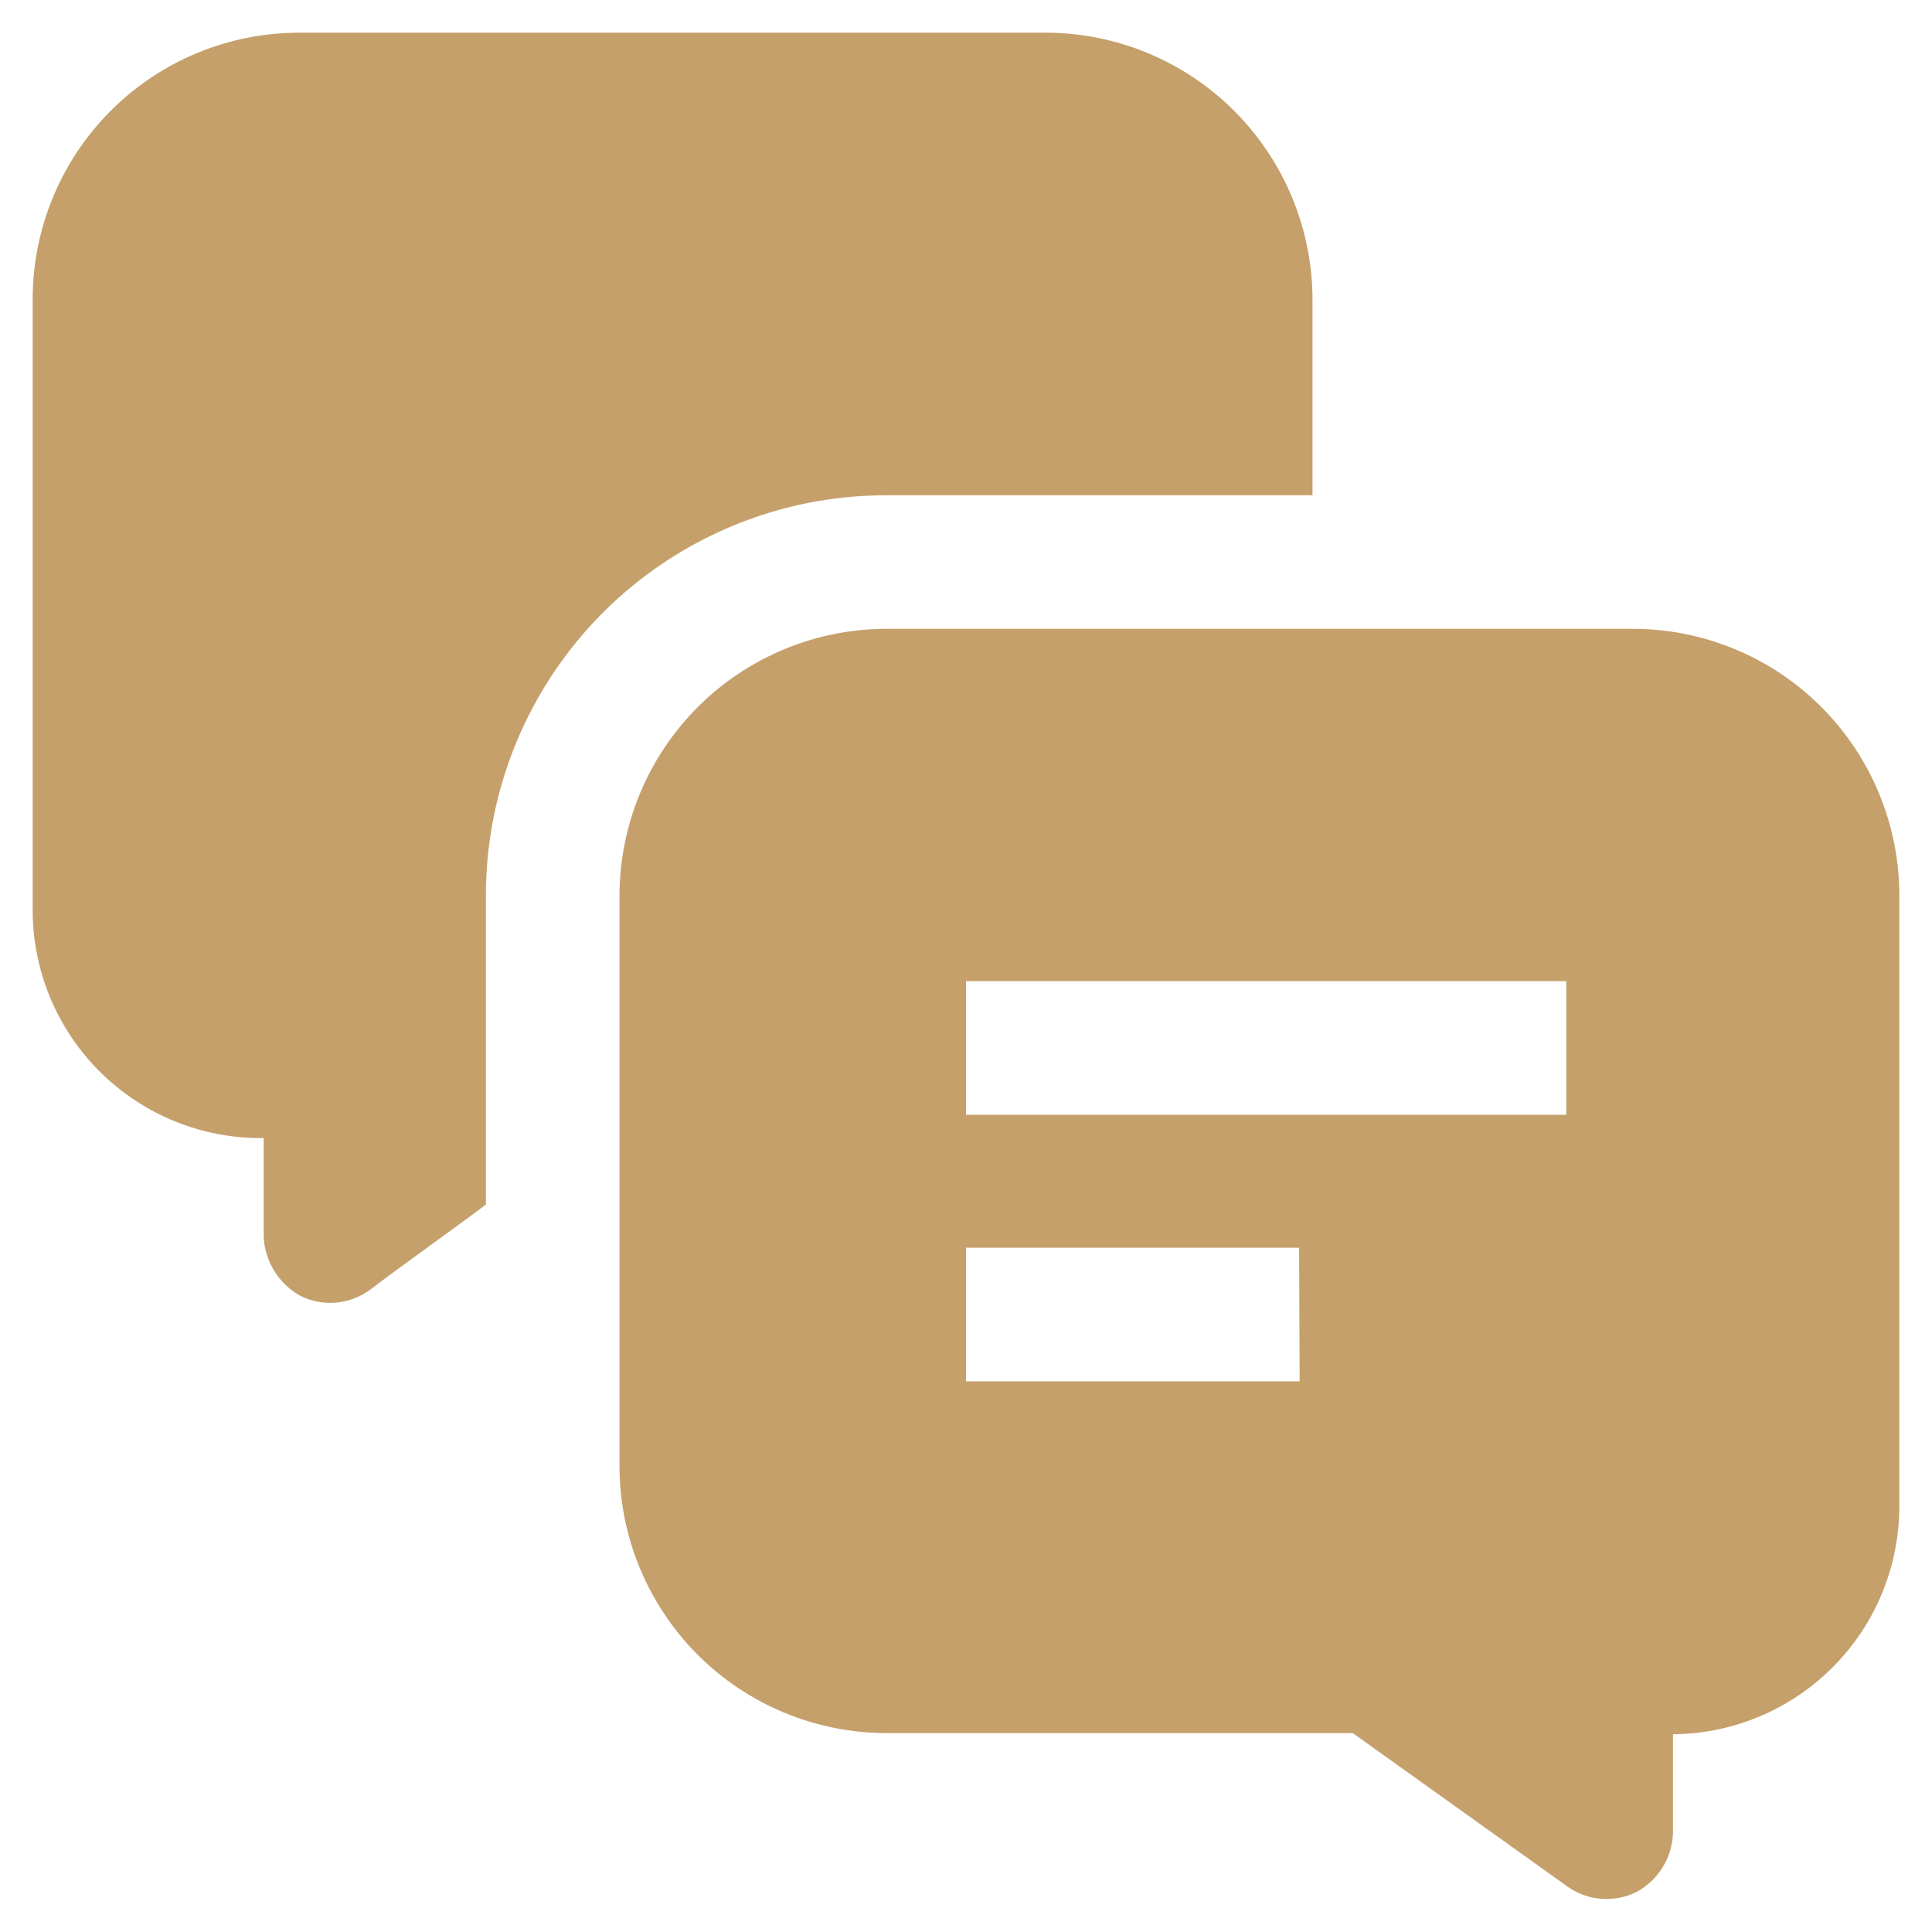
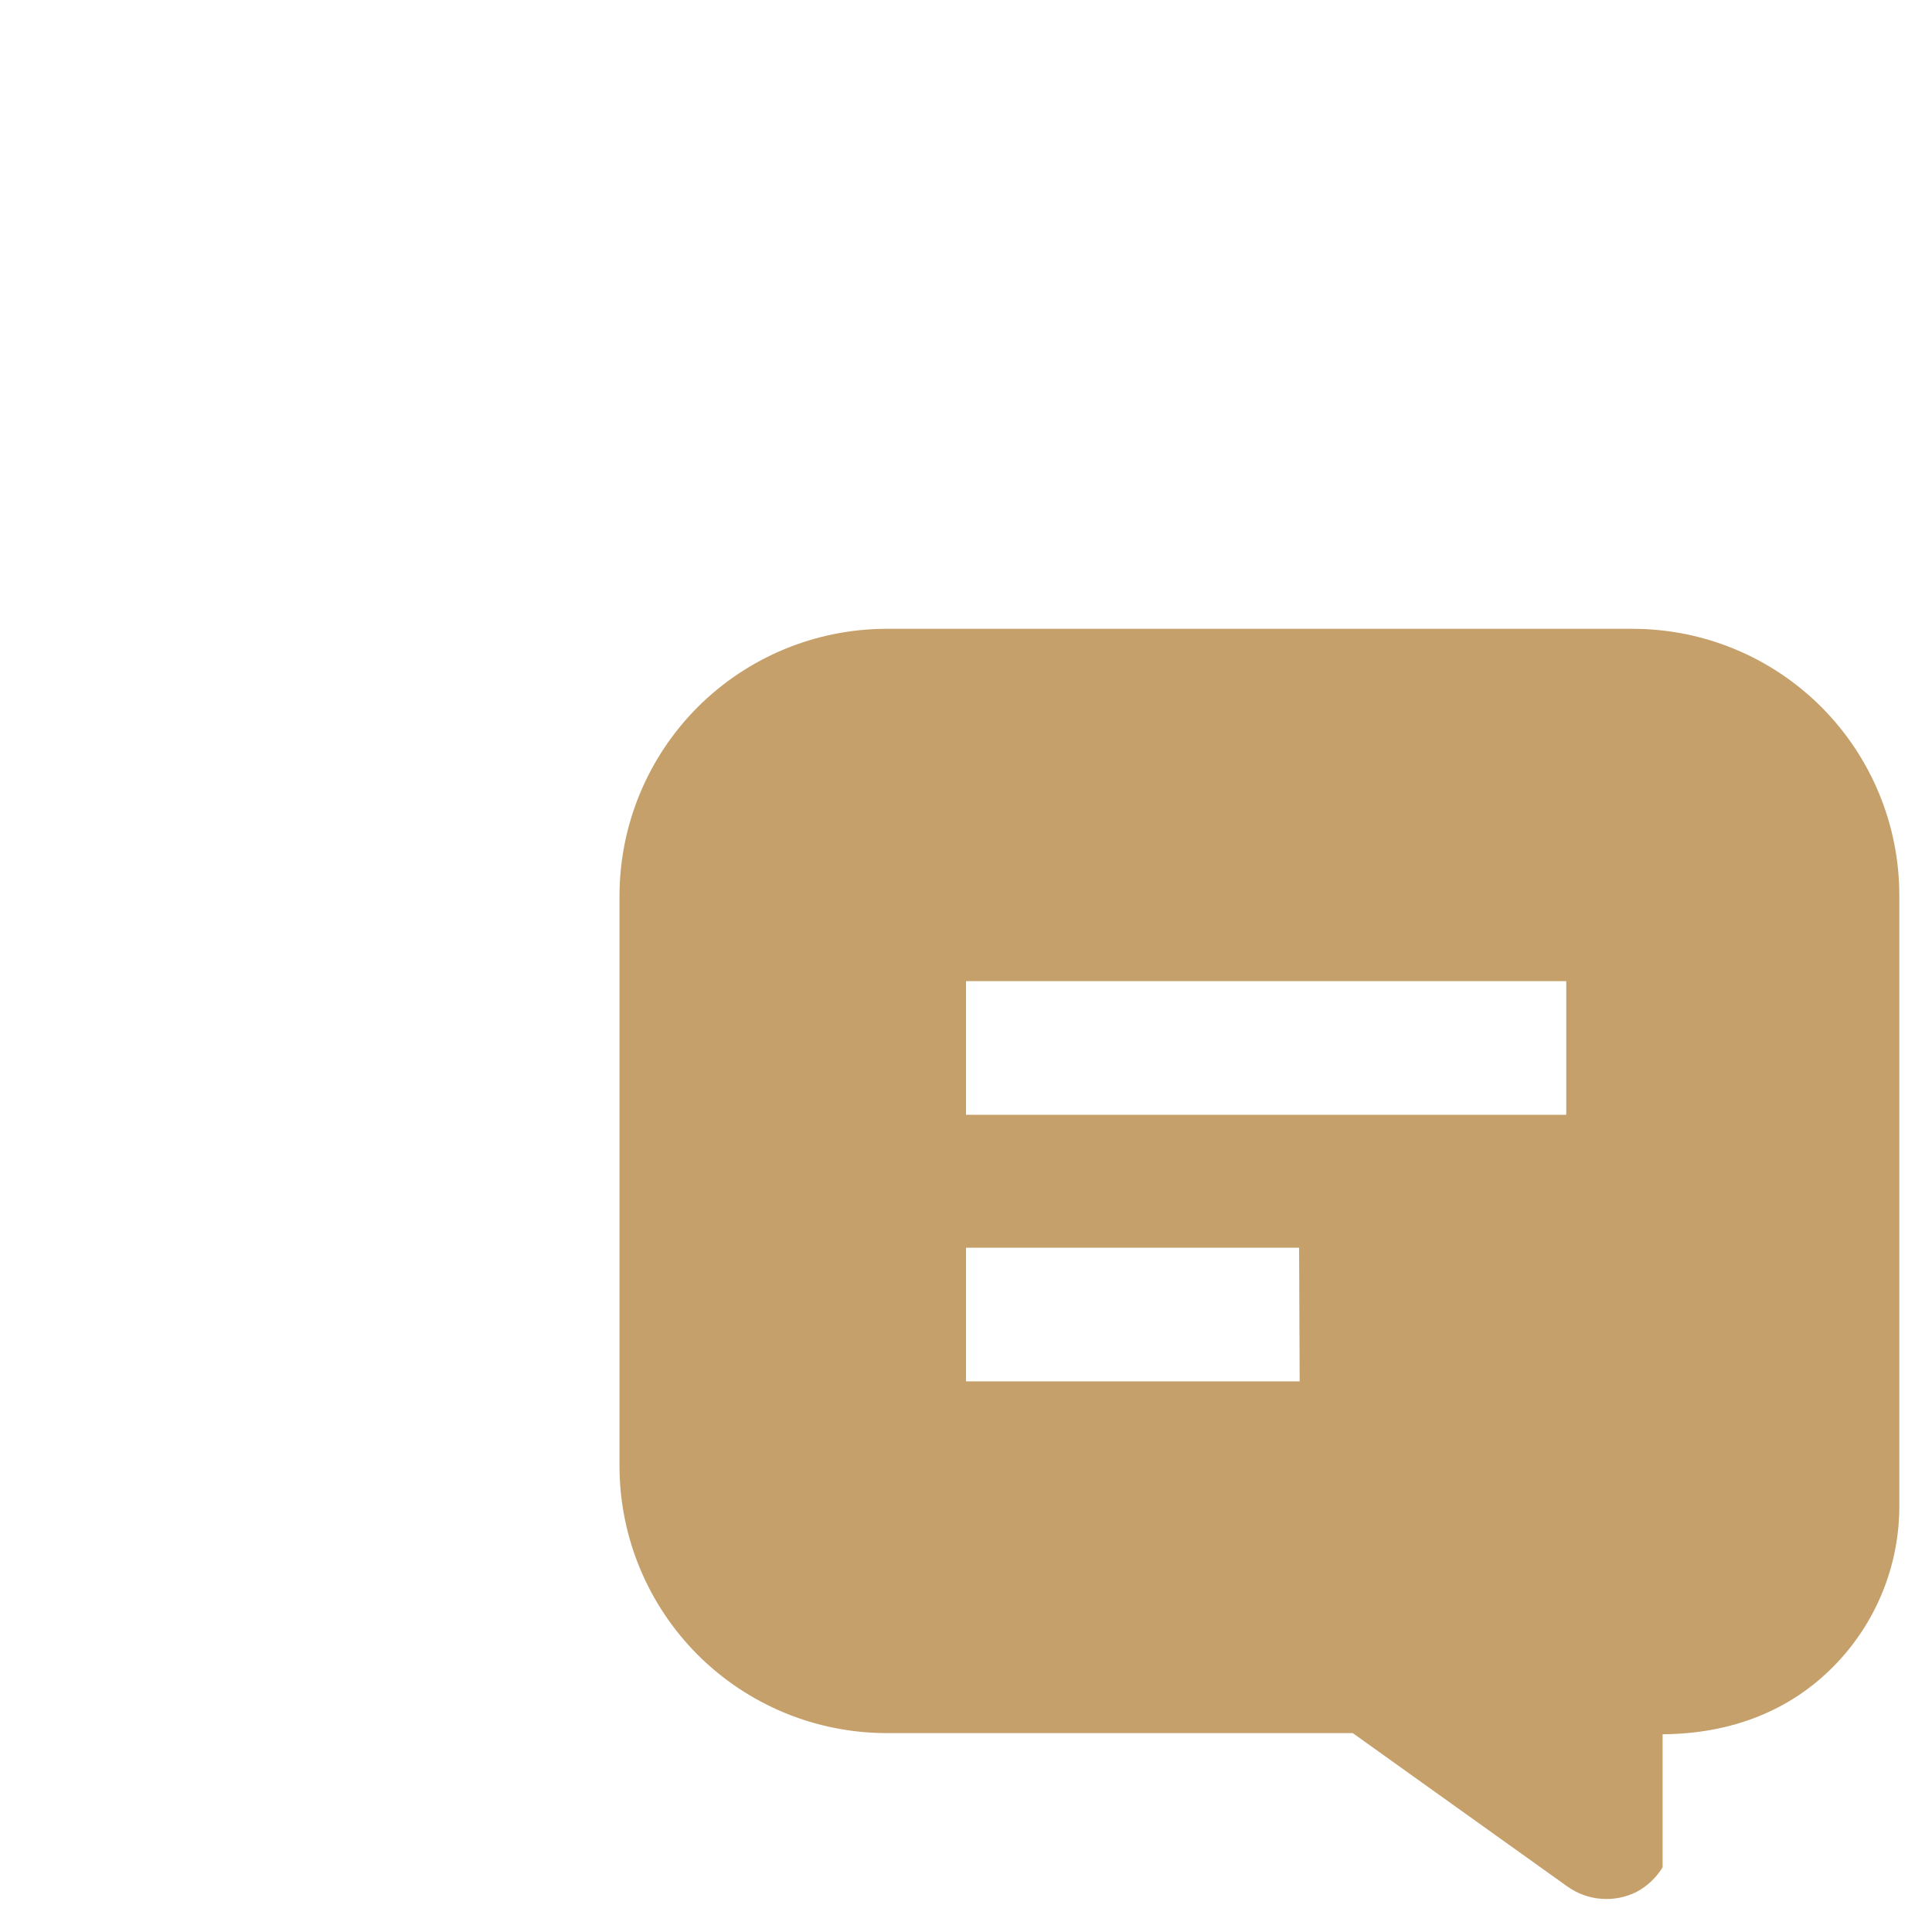
<svg xmlns="http://www.w3.org/2000/svg" width="46" height="46" viewBox="0 0 46 46" fill="none">
-   <path fill-rule="evenodd" clip-rule="evenodd" d="M31.25 7.125V11.792H21.097C18.57 11.792 16.147 12.796 14.36 14.582C12.573 16.369 11.569 18.793 11.569 21.319V28.68C10.681 29.347 9.653 30.069 8.792 30.722C8.554 30.892 8.274 30.994 7.983 31.016C7.691 31.038 7.399 30.98 7.139 30.847C6.891 30.706 6.682 30.505 6.532 30.262C6.381 30.02 6.294 29.743 6.278 29.458V27.097C5.554 27.107 4.836 26.971 4.165 26.699C3.495 26.427 2.885 26.023 2.373 25.512C1.861 25.001 1.455 24.392 1.182 23.723C0.908 23.053 0.77 22.335 0.778 21.611V7.125C0.778 5.442 1.447 3.827 2.637 2.637C3.827 1.446 5.442 0.778 7.125 0.778H24.903C26.585 0.781 28.197 1.451 29.387 2.641C30.576 3.83 31.246 5.443 31.25 7.125Z" fill="#C5A06B" />
-   <path fill-rule="evenodd" clip-rule="evenodd" d="M38.875 14.972H21.097C19.415 14.976 17.803 15.646 16.613 16.835C15.424 18.025 14.754 19.637 14.75 21.32V34.917C14.754 36.599 15.424 38.211 16.613 39.401C17.803 40.59 19.415 41.26 21.097 41.264H32.208L37.319 44.917C37.557 45.087 37.837 45.188 38.128 45.21C38.42 45.232 38.712 45.174 38.972 45.042C39.224 44.905 39.435 44.705 39.586 44.461C39.737 44.218 39.822 43.939 39.833 43.653V41.292C41.269 41.281 42.642 40.702 43.651 39.681C44.661 38.661 45.226 37.283 45.222 35.847V21.32C45.222 19.636 44.553 18.022 43.363 16.831C42.173 15.641 40.558 14.972 38.875 14.972ZM30.944 32.889H23V29.708H30.931L30.944 32.889ZM37.292 26.542H23V23.361H37.292V26.542Z" fill="#C5A06B" />
+   <path fill-rule="evenodd" clip-rule="evenodd" d="M38.875 14.972H21.097C19.415 14.976 17.803 15.646 16.613 16.835C15.424 18.025 14.754 19.637 14.75 21.32V34.917C14.754 36.599 15.424 38.211 16.613 39.401C17.803 40.59 19.415 41.26 21.097 41.264H32.208L37.319 44.917C37.557 45.087 37.837 45.188 38.128 45.21C38.42 45.232 38.712 45.174 38.972 45.042C39.224 44.905 39.435 44.705 39.586 44.461V41.292C41.269 41.281 42.642 40.702 43.651 39.681C44.661 38.661 45.226 37.283 45.222 35.847V21.32C45.222 19.636 44.553 18.022 43.363 16.831C42.173 15.641 40.558 14.972 38.875 14.972ZM30.944 32.889H23V29.708H30.931L30.944 32.889ZM37.292 26.542H23V23.361H37.292V26.542Z" fill="#C5A06B" />
</svg>